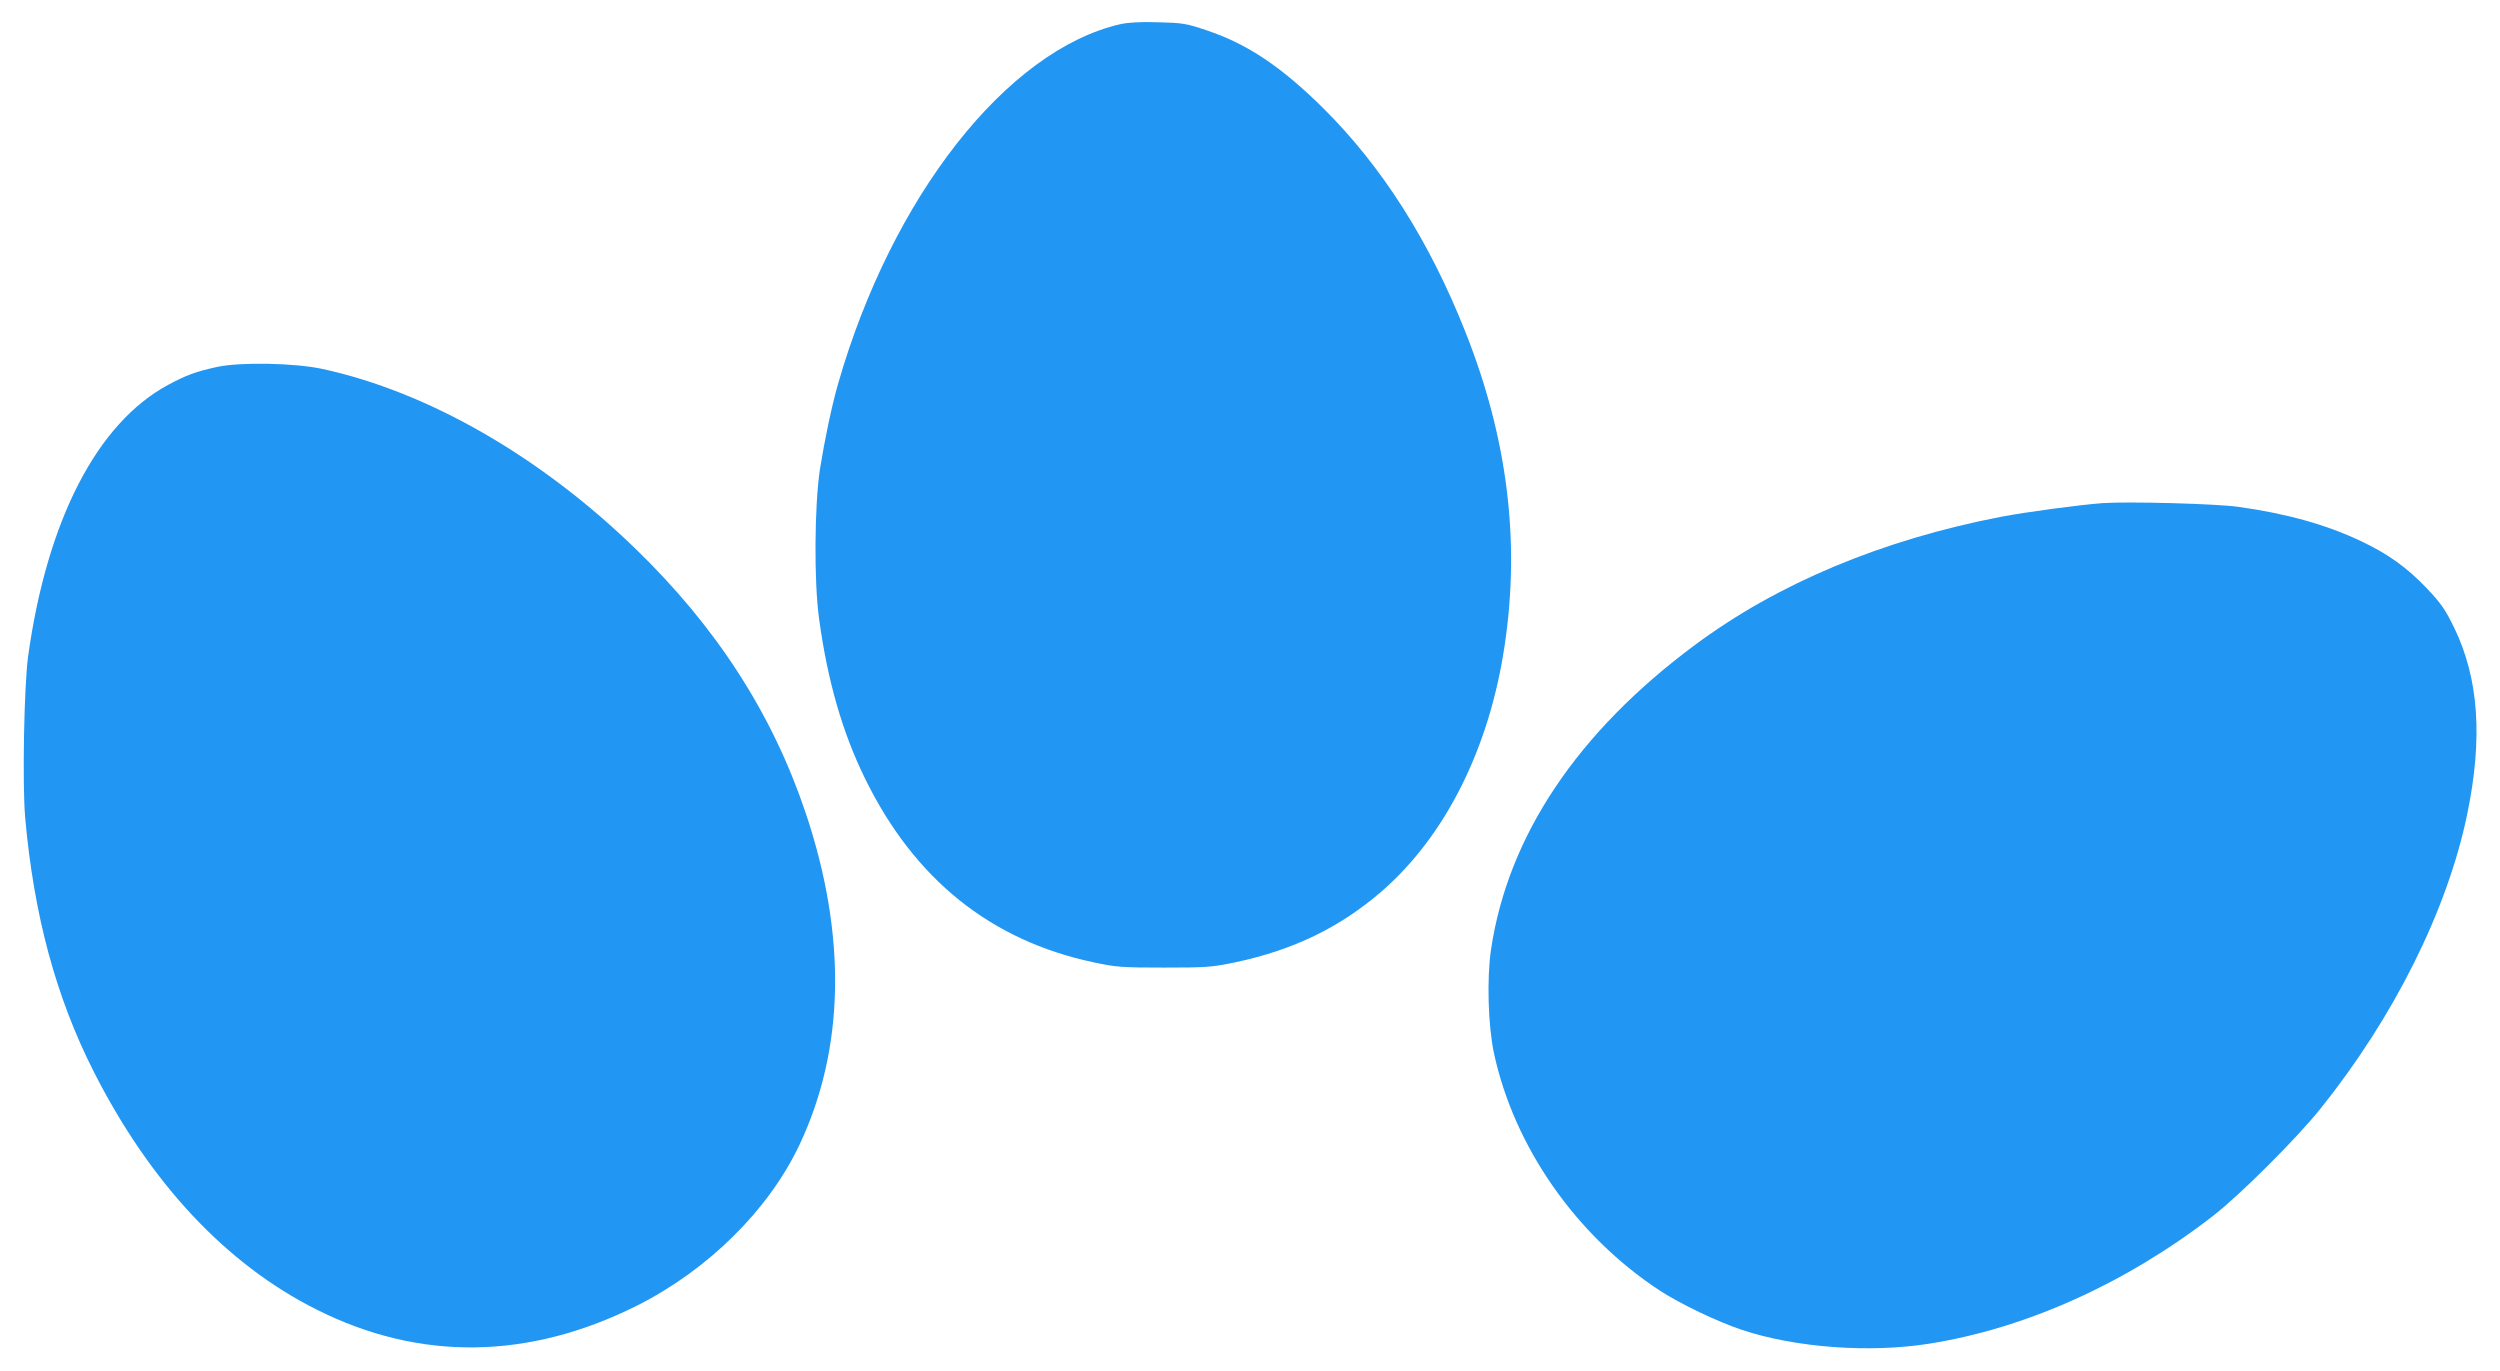
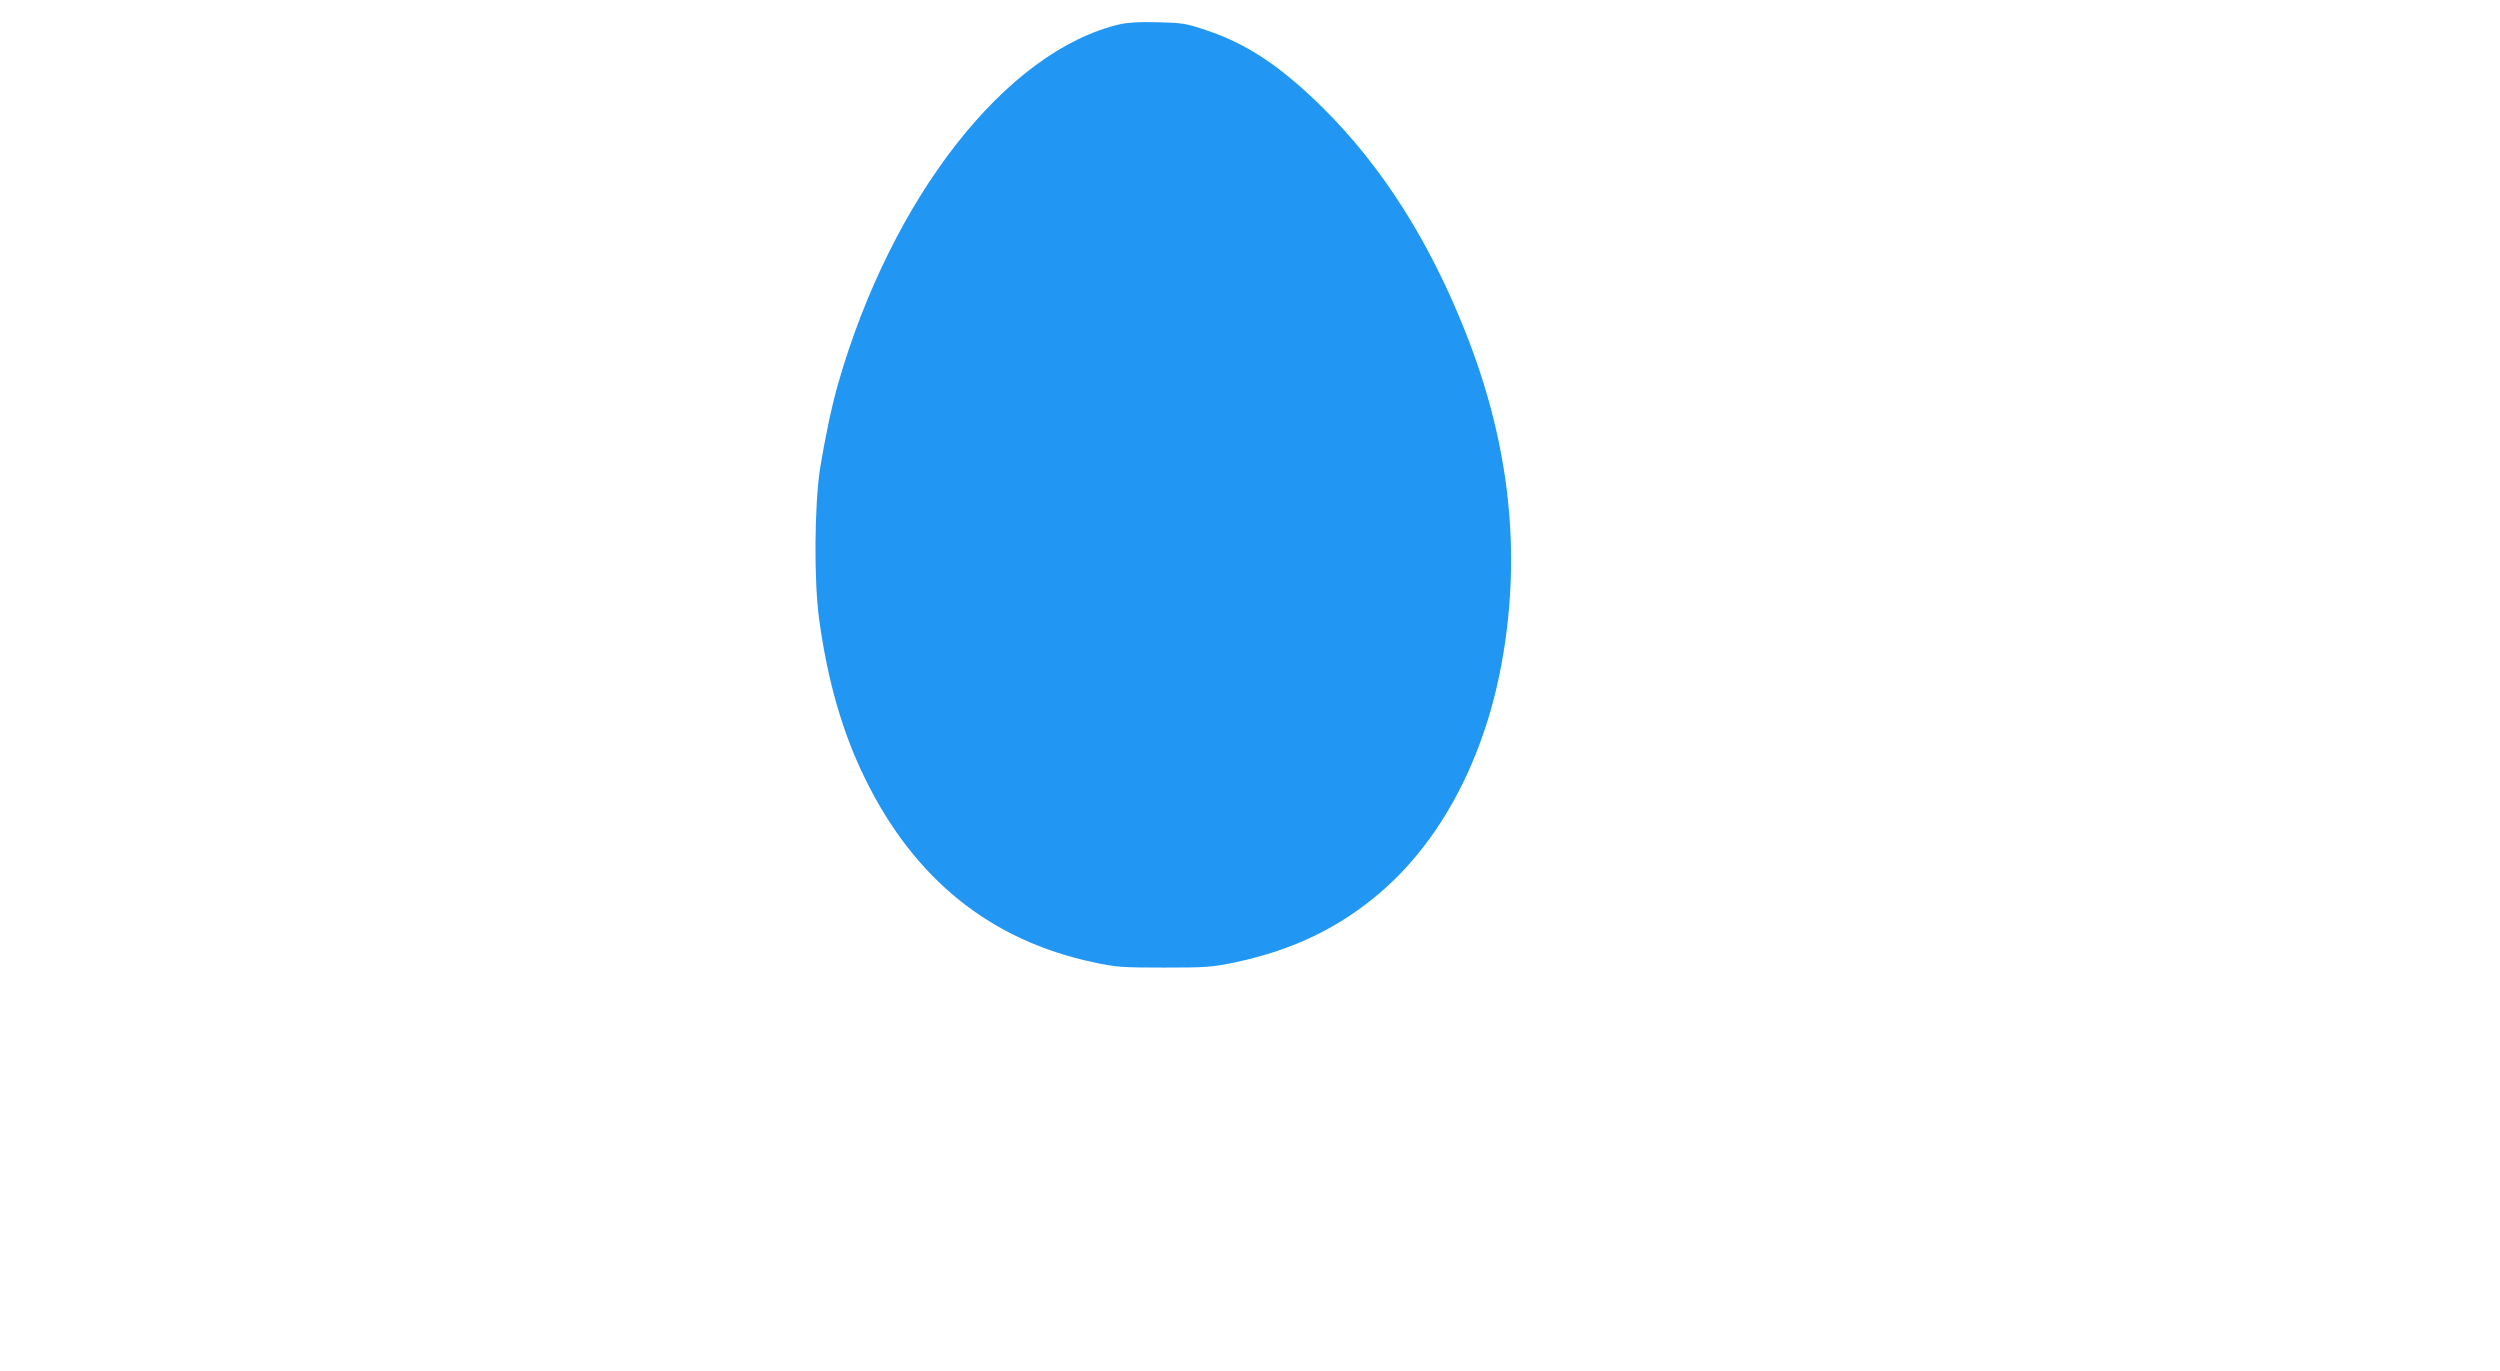
<svg xmlns="http://www.w3.org/2000/svg" version="1.0" width="1280pt" height="702pt" viewBox="0 0 1280 702" preserveAspectRatio="xMidYMid meet">
  <g transform="translate(0,702) scale(0.1,-0.1)" fill="#2196f3" stroke="none">
    <path d="M5735 6896 c-581 -134 -1169 -884 -1444 -1841 -33 -115 -69 -288 -93 -438 -28 -187 -31 -575 -4 -767 43 -315 119 -580 235 -816 252 -515 642 -829 1170 -941 116 -25 144 -27 361 -27 219 0 244 2 365 27 300 64 536 179 750 364 326 284 551 732 629 1260 80 533 14 1062 -201 1603 -184 465 -426 846 -727 1145 -215 213 -389 330 -599 400 -104 35 -122 38 -247 41 -90 3 -155 -1 -195 -10z" />
-     <path d="M1110 5141 c-109 -24 -157 -42 -250 -92 -363 -196 -619 -692 -716 -1389 -21 -153 -30 -657 -15 -828 45 -500 157 -915 350 -1297 290 -572 679 -988 1142 -1220 527 -265 1084 -258 1640 20 364 183 675 490 833 825 231 491 242 1067 32 1695 -171 510 -457 954 -877 1360 -488 472 -1060 799 -1598 916 -142 31 -424 36 -541 10z" />
-     <path d="M10765 4444 c-111 -8 -389 -45 -520 -70 -609 -118 -1143 -341 -1568 -657 -602 -447 -957 -979 -1043 -1559 -22 -147 -15 -389 15 -530 103 -479 420 -934 848 -1215 104 -68 300 -162 422 -202 273 -91 653 -119 956 -71 496 78 1008 308 1455 654 136 105 430 398 552 551 375 468 647 1013 749 1501 82 393 61 699 -66 961 -46 94 -68 125 -140 201 -101 106 -198 176 -338 242 -177 84 -382 141 -627 175 -112 16 -560 28 -695 19z" />
  </g>
</svg>